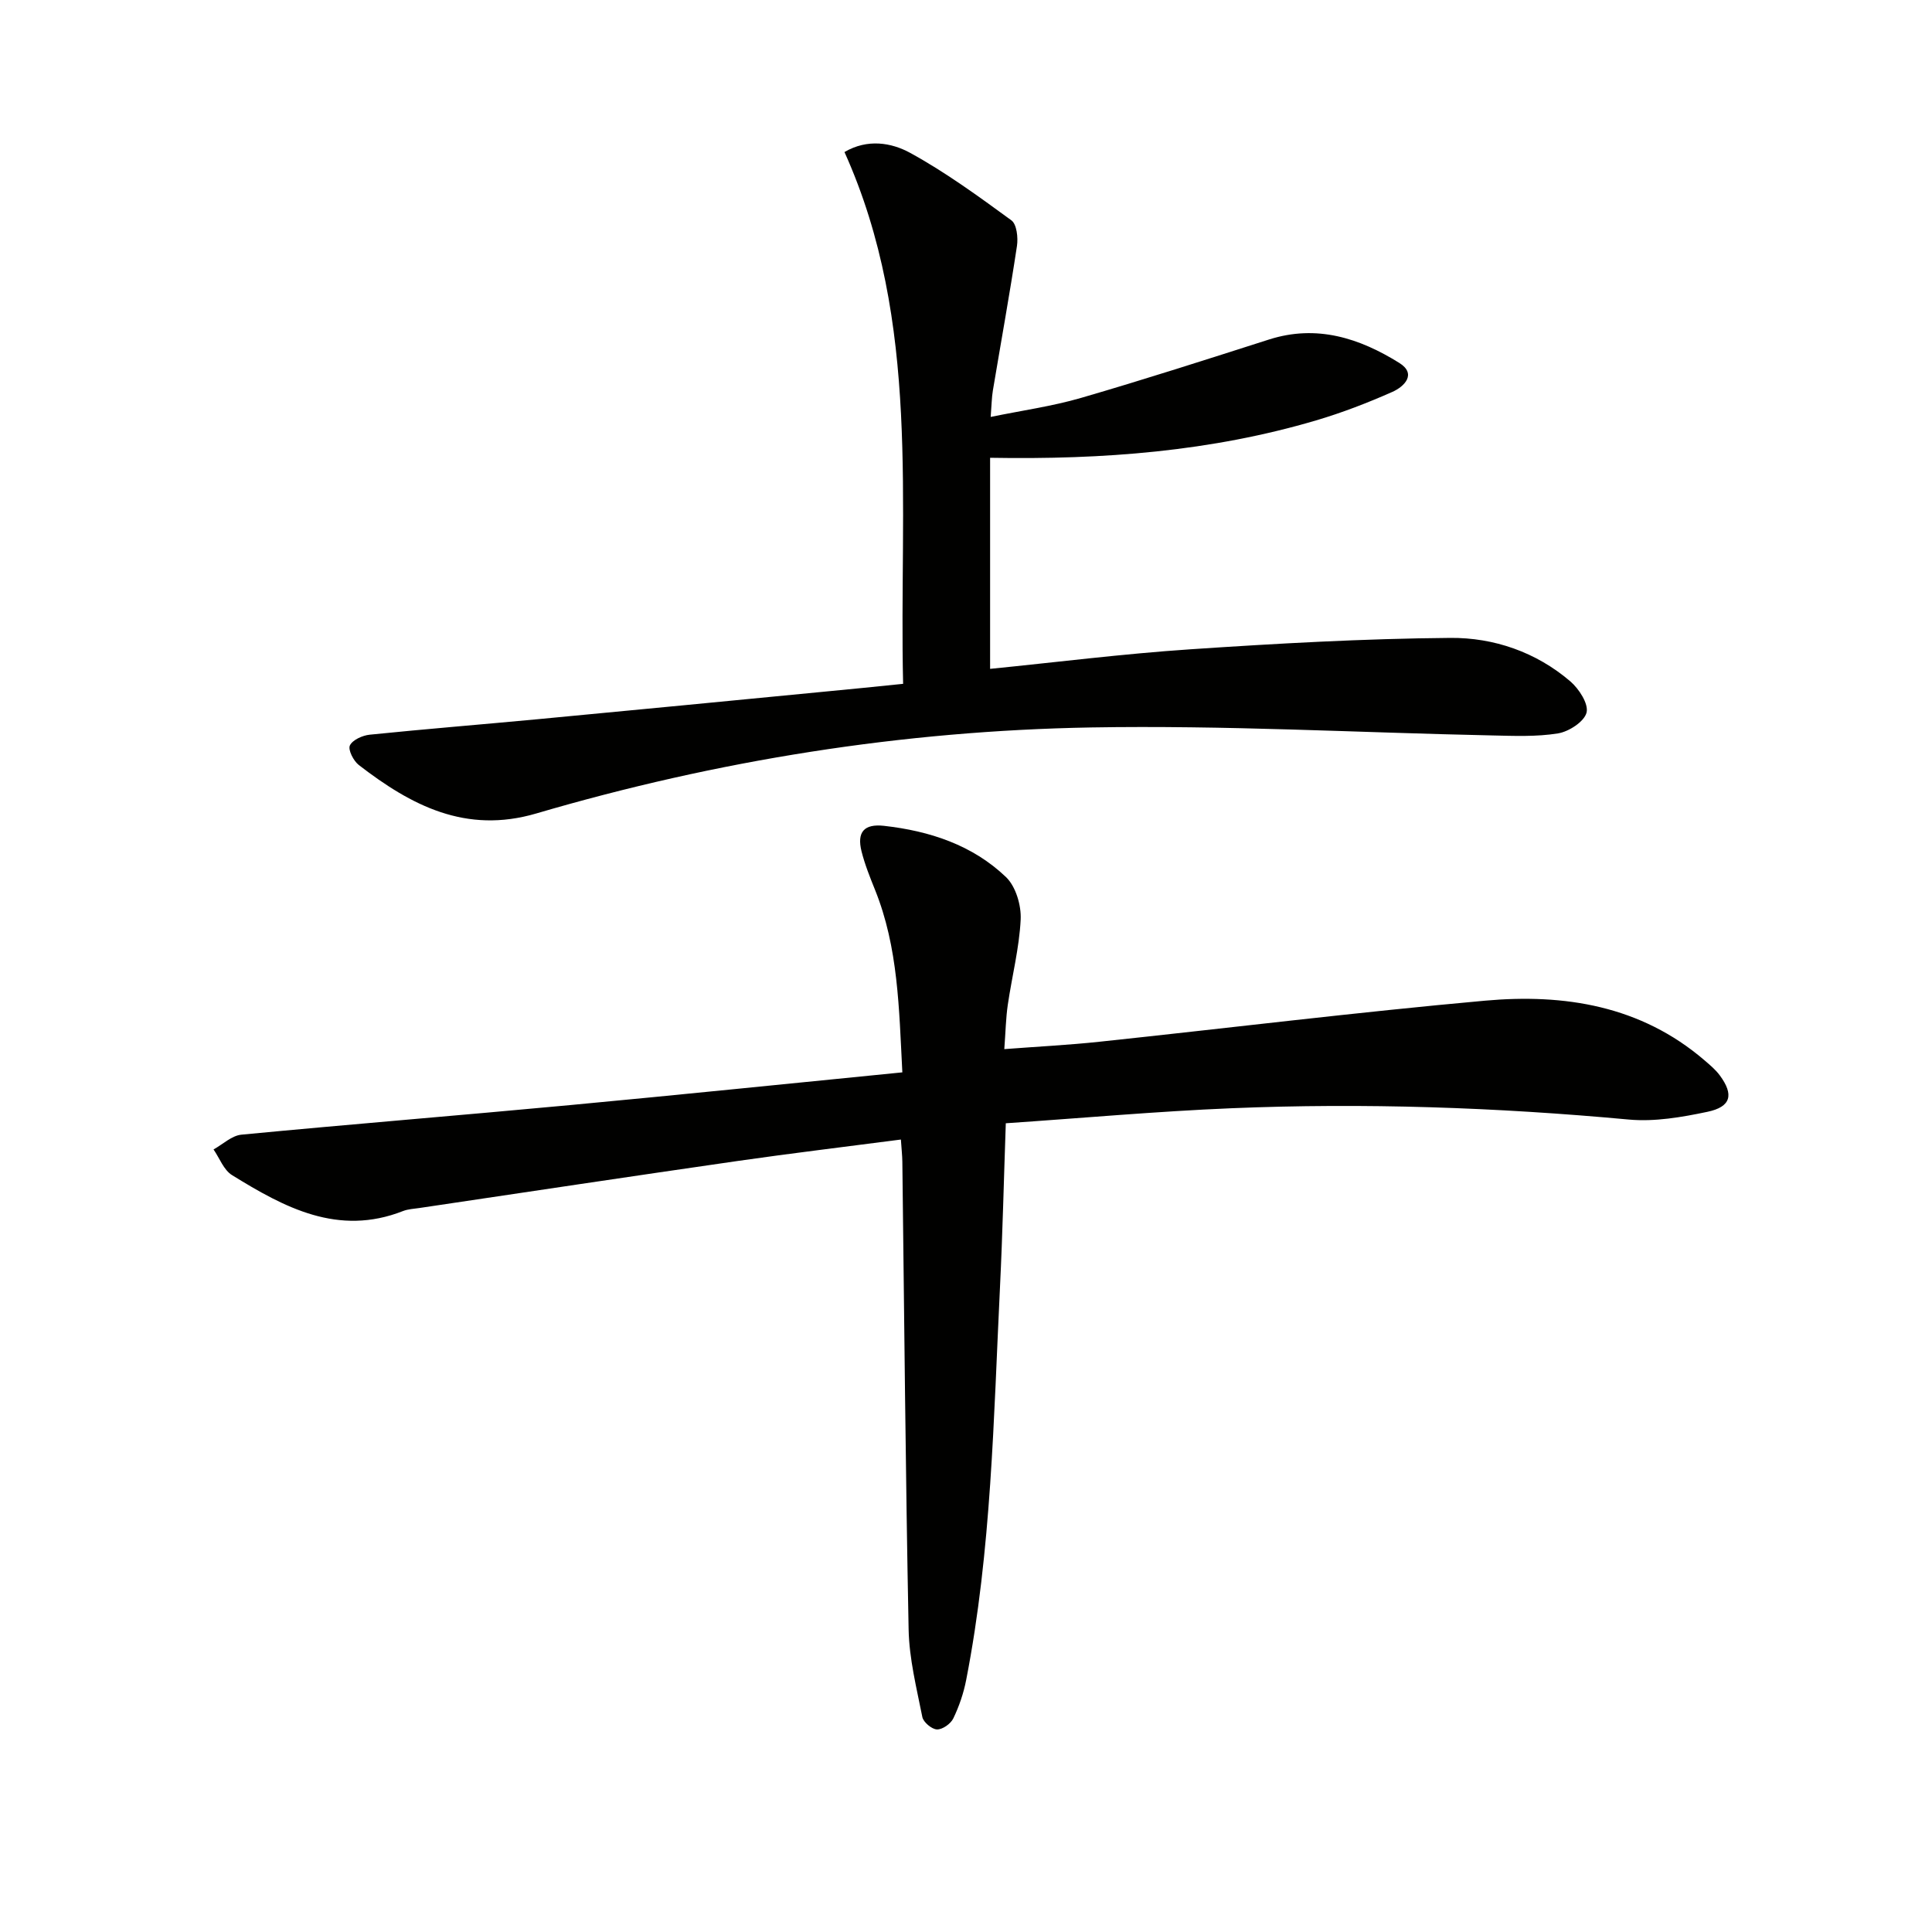
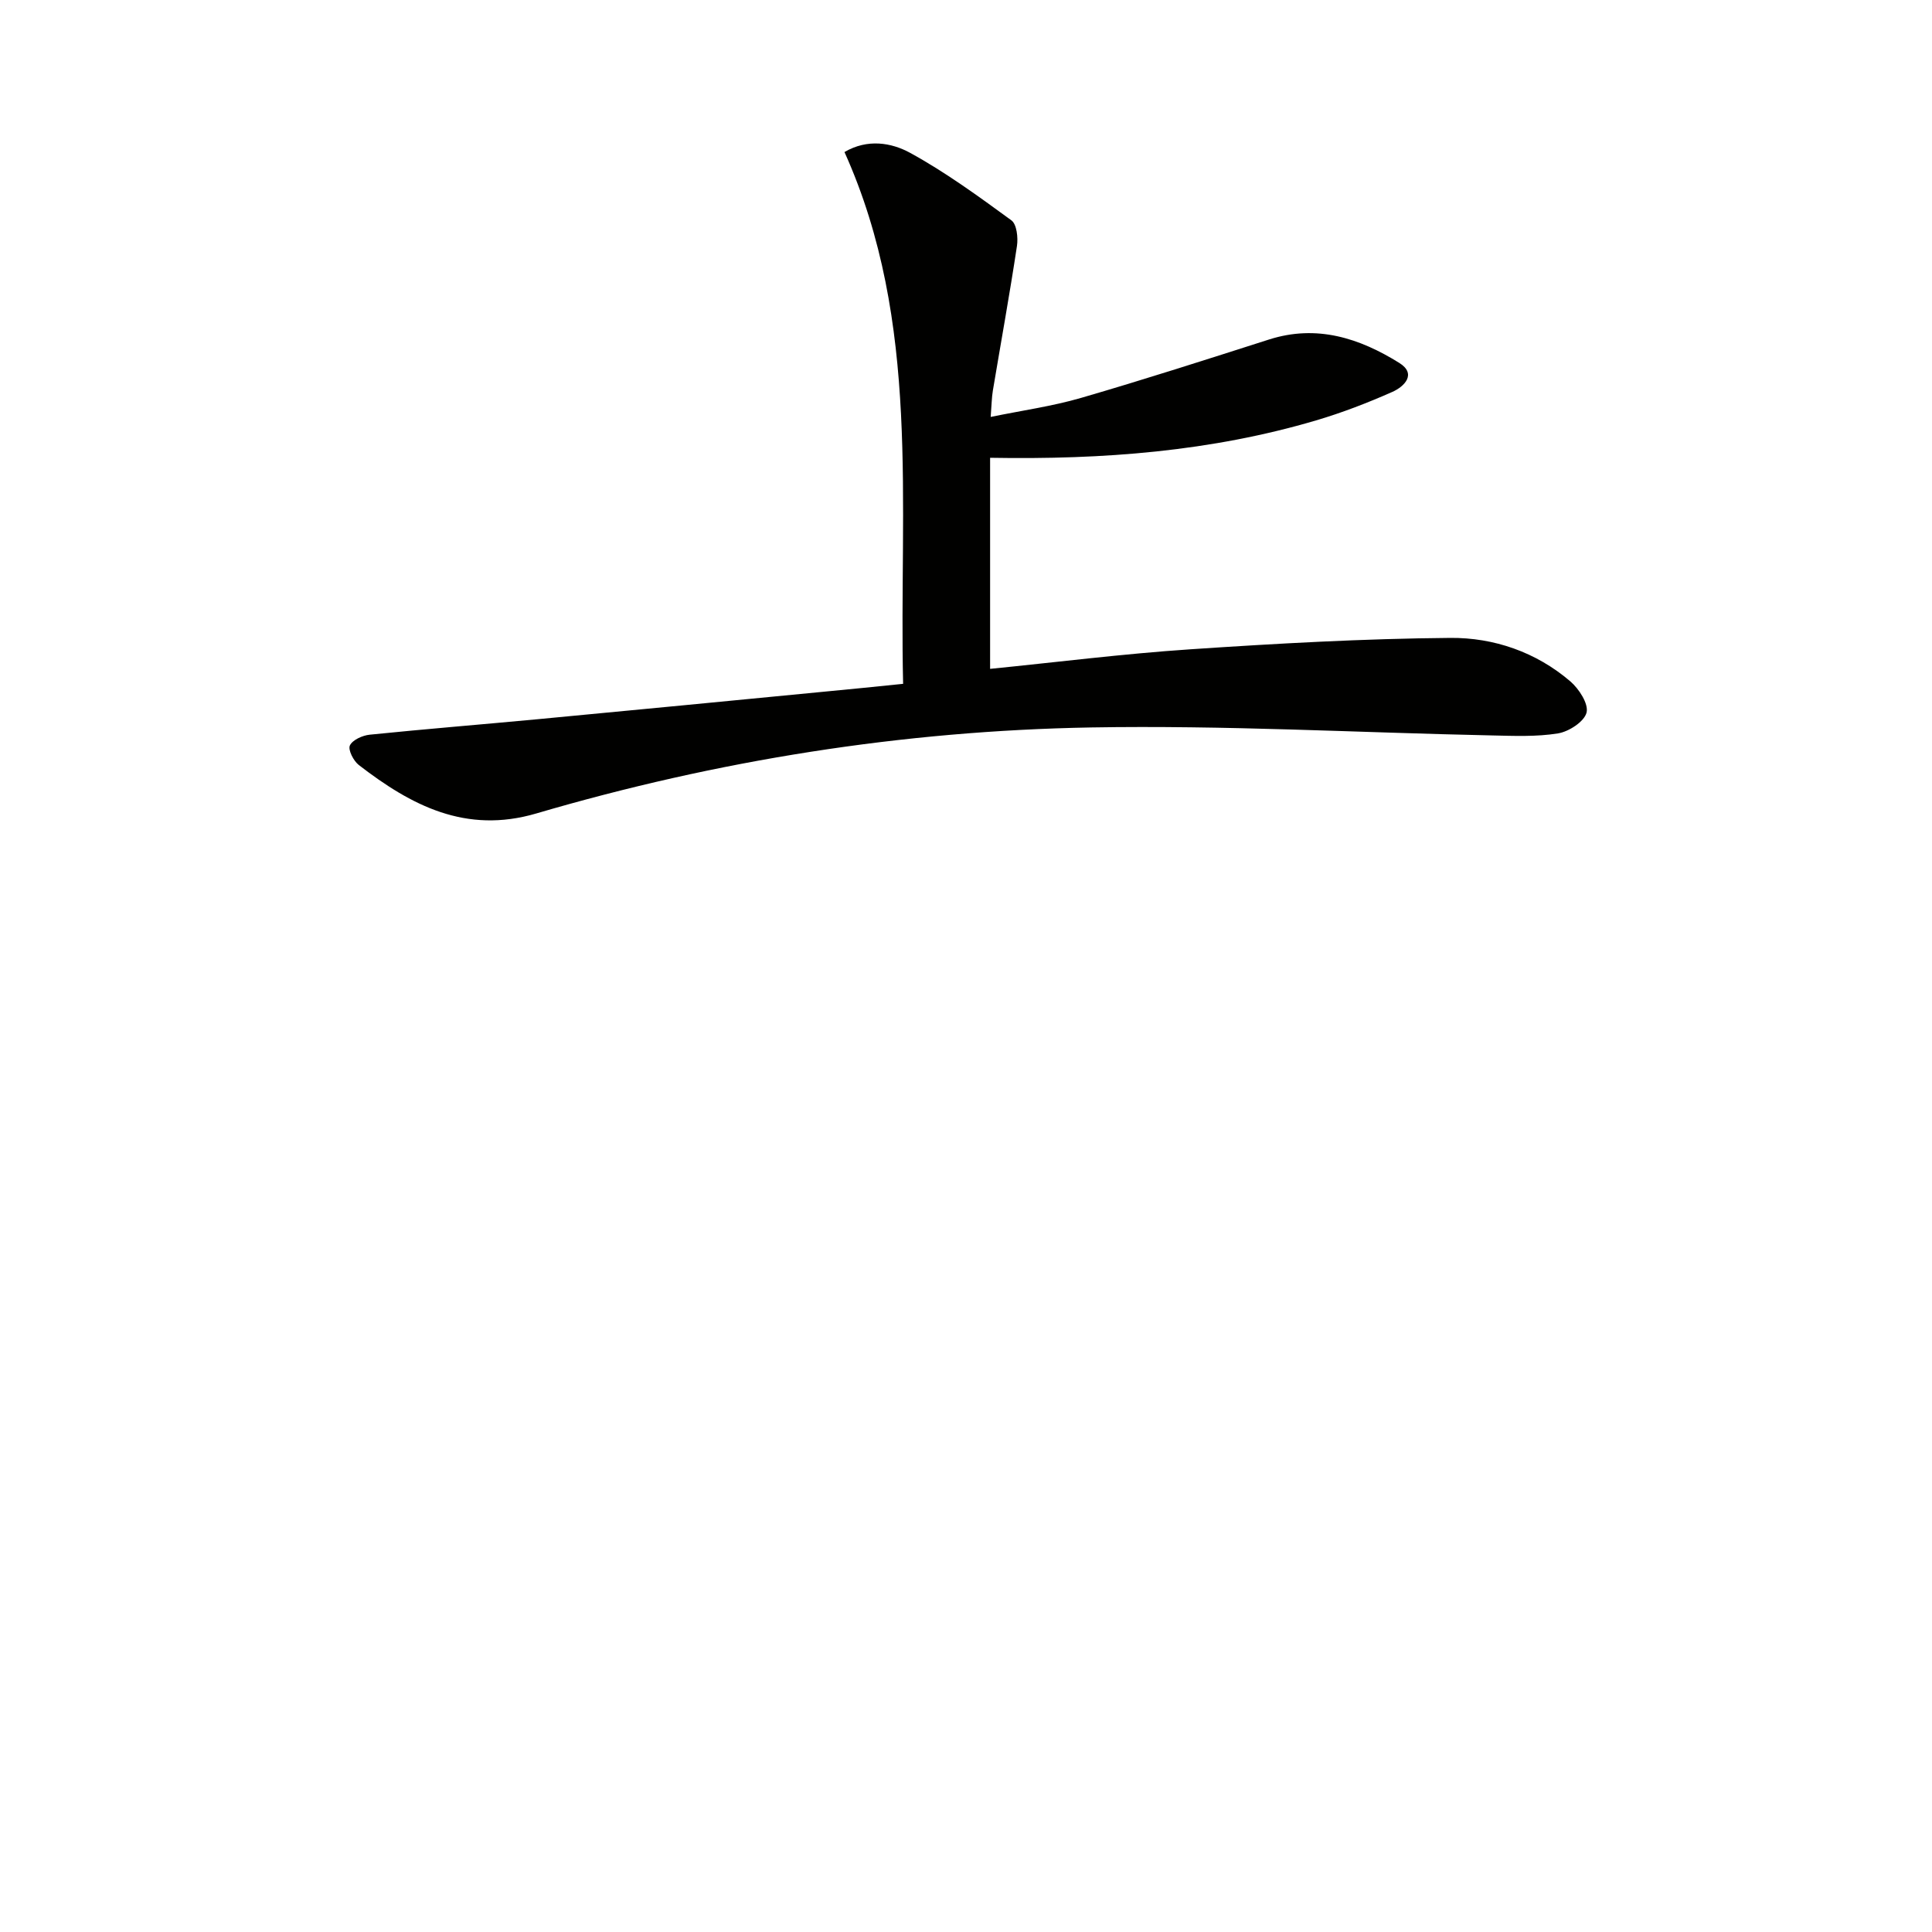
<svg xmlns="http://www.w3.org/2000/svg" enable-background="new 0 0 400 400" viewBox="0 0 400 400">
  <g fill="#010100">
-     <path d="m186.52 235.93c-11.64 1.52-22.67 2.84-33.67 4.42-22.01 3.17-43.99 6.48-65.98 9.75-1.15.17-2.36.22-3.42.63-13.44 5.29-24.56-.73-35.42-7.44-1.71-1.06-2.57-3.5-3.82-5.31 1.92-1.06 3.77-2.87 5.78-3.06 22.66-2.17 45.35-4 68.01-6.12 22.79-2.13 45.55-4.48 68.82-6.78-.69-13.28-.84-25.85-5.66-37.8-1.05-2.61-2.11-5.25-2.79-7.96-.99-3.98.52-5.74 4.66-5.28 9.44 1.06 18.32 3.97 25.26 10.62 2.02 1.94 3.17 5.85 3.03 8.77-.29 5.92-1.81 11.78-2.67 17.68-.4 2.75-.45 5.56-.72 9.16 6.94-.53 13.34-.85 19.71-1.53 26.6-2.82 53.16-6.1 79.8-8.5 16.44-1.48 32.26 1.02 45.44 12.33 1.13.97 2.31 1.95 3.18 3.13 2.96 4 2.35 6.52-2.56 7.55-5.32 1.12-10.93 2.09-16.28 1.6-27.39-2.53-54.81-3.48-82.27-2.34-15.41.64-30.8 2.03-46.71 3.11-.41 11.72-.66 22.8-1.2 33.86-1.33 27.21-1.76 54.51-7 81.38-.53 2.74-1.46 5.47-2.67 7.98-.53 1.11-2.24 2.32-3.38 2.28-1.07-.03-2.82-1.5-3.03-2.57-1.19-6-2.72-12.05-2.84-18.12-.64-32.3-.9-64.6-1.3-96.9-.02-1.27-.17-2.57-.3-4.54z" />
    <path d="m186.98 141.58c-.88-37.41 3.76-74.8-12.14-110.1 4.75-2.79 9.71-1.96 13.6.17 7.34 4.02 14.18 9.02 20.96 13.97 1.11.81 1.41 3.58 1.15 5.31-1.51 10-3.32 19.96-4.99 29.94-.24 1.44-.25 2.93-.45 5.45 6.58-1.35 12.76-2.21 18.68-3.93 13.05-3.79 26-7.96 38.95-12.1 9.89-3.16 18.74-.28 26.97 4.85 3.65 2.28 1.05 4.89-1.42 5.99-5.14 2.28-10.43 4.32-15.81 5.91-21.71 6.41-43.99 8.15-67.49 7.74v43.7c13.47-1.34 27.43-3.11 41.46-4.05 17.91-1.2 35.86-2.21 53.8-2.36 9.03-.08 17.78 2.93 24.87 9 1.79 1.54 3.81 4.65 3.36 6.46-.47 1.87-3.65 3.94-5.9 4.31-4.51.73-9.2.52-13.82.42-27.61-.58-55.24-2.13-82.83-1.65-39.02.68-77.41 6.8-114.9 17.81-14.61 4.29-25.91-1.67-36.74-10.03-1.1-.85-2.27-3.15-1.85-4.05.54-1.15 2.61-2.08 4.1-2.23 11.56-1.18 23.15-2.11 34.73-3.2 20.02-1.89 40.03-3.83 60.04-5.77 4.94-.46 9.88-.97 15.67-1.56z" />
  </g>
</svg>